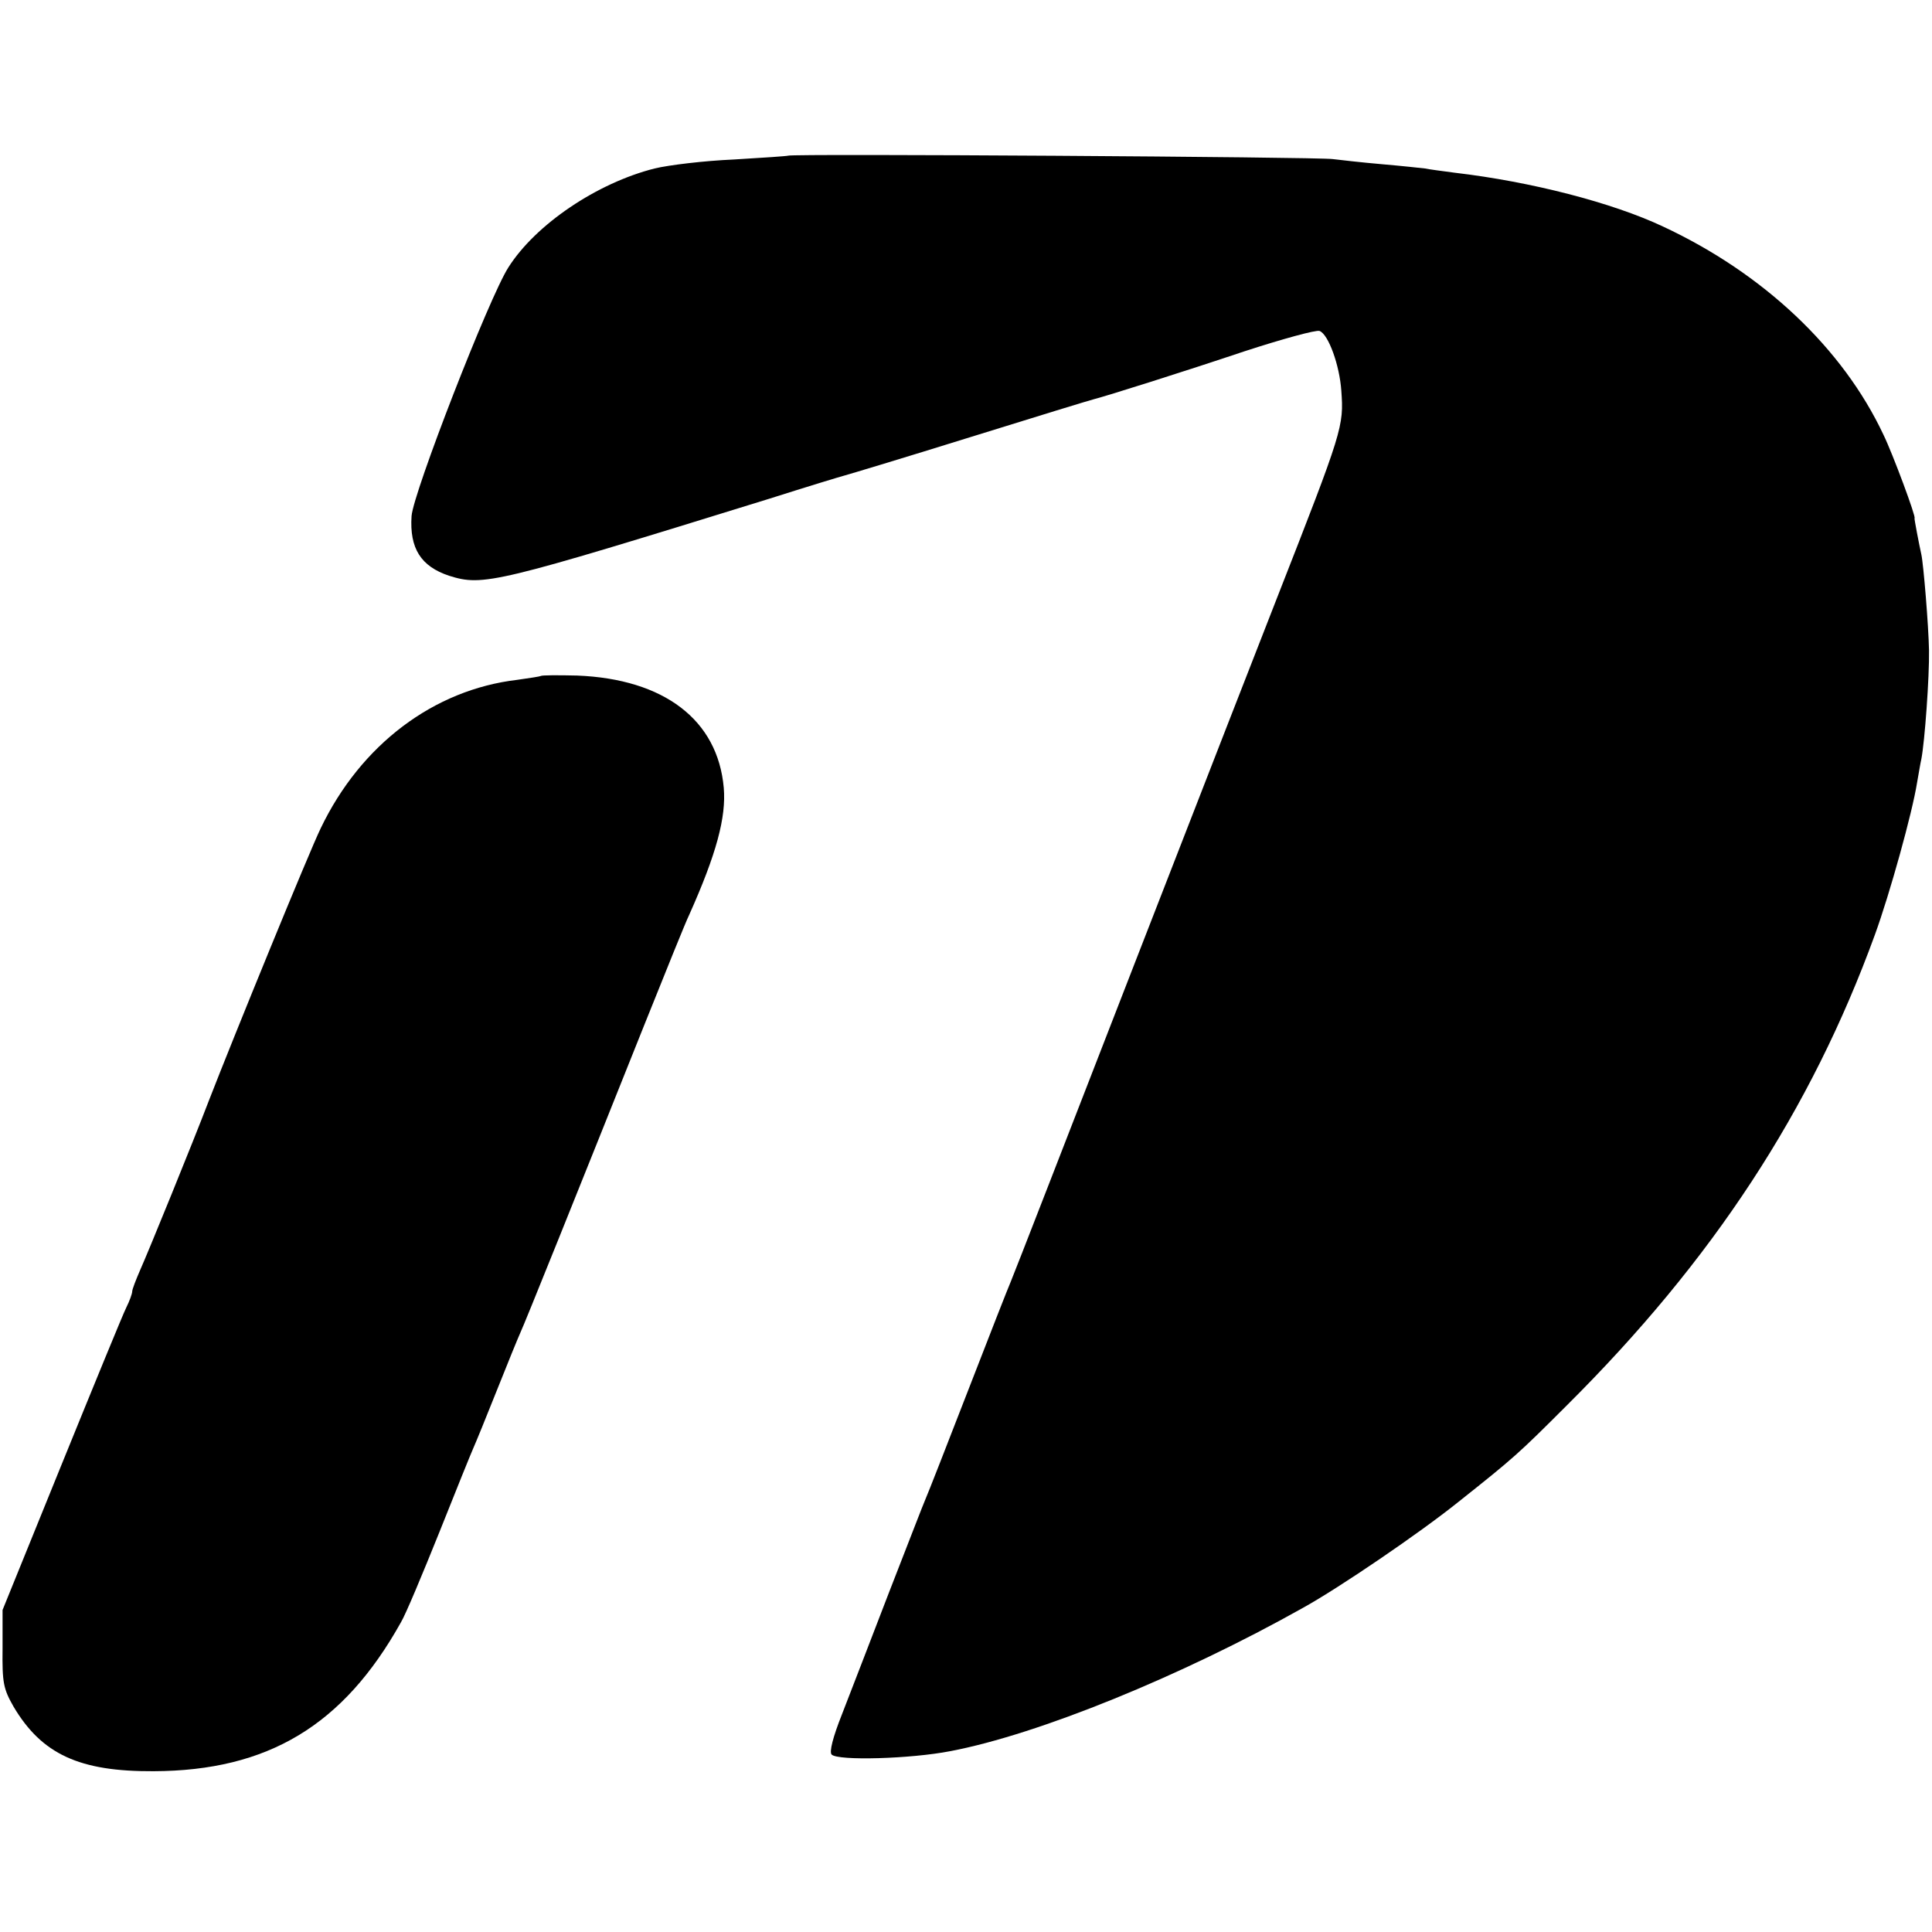
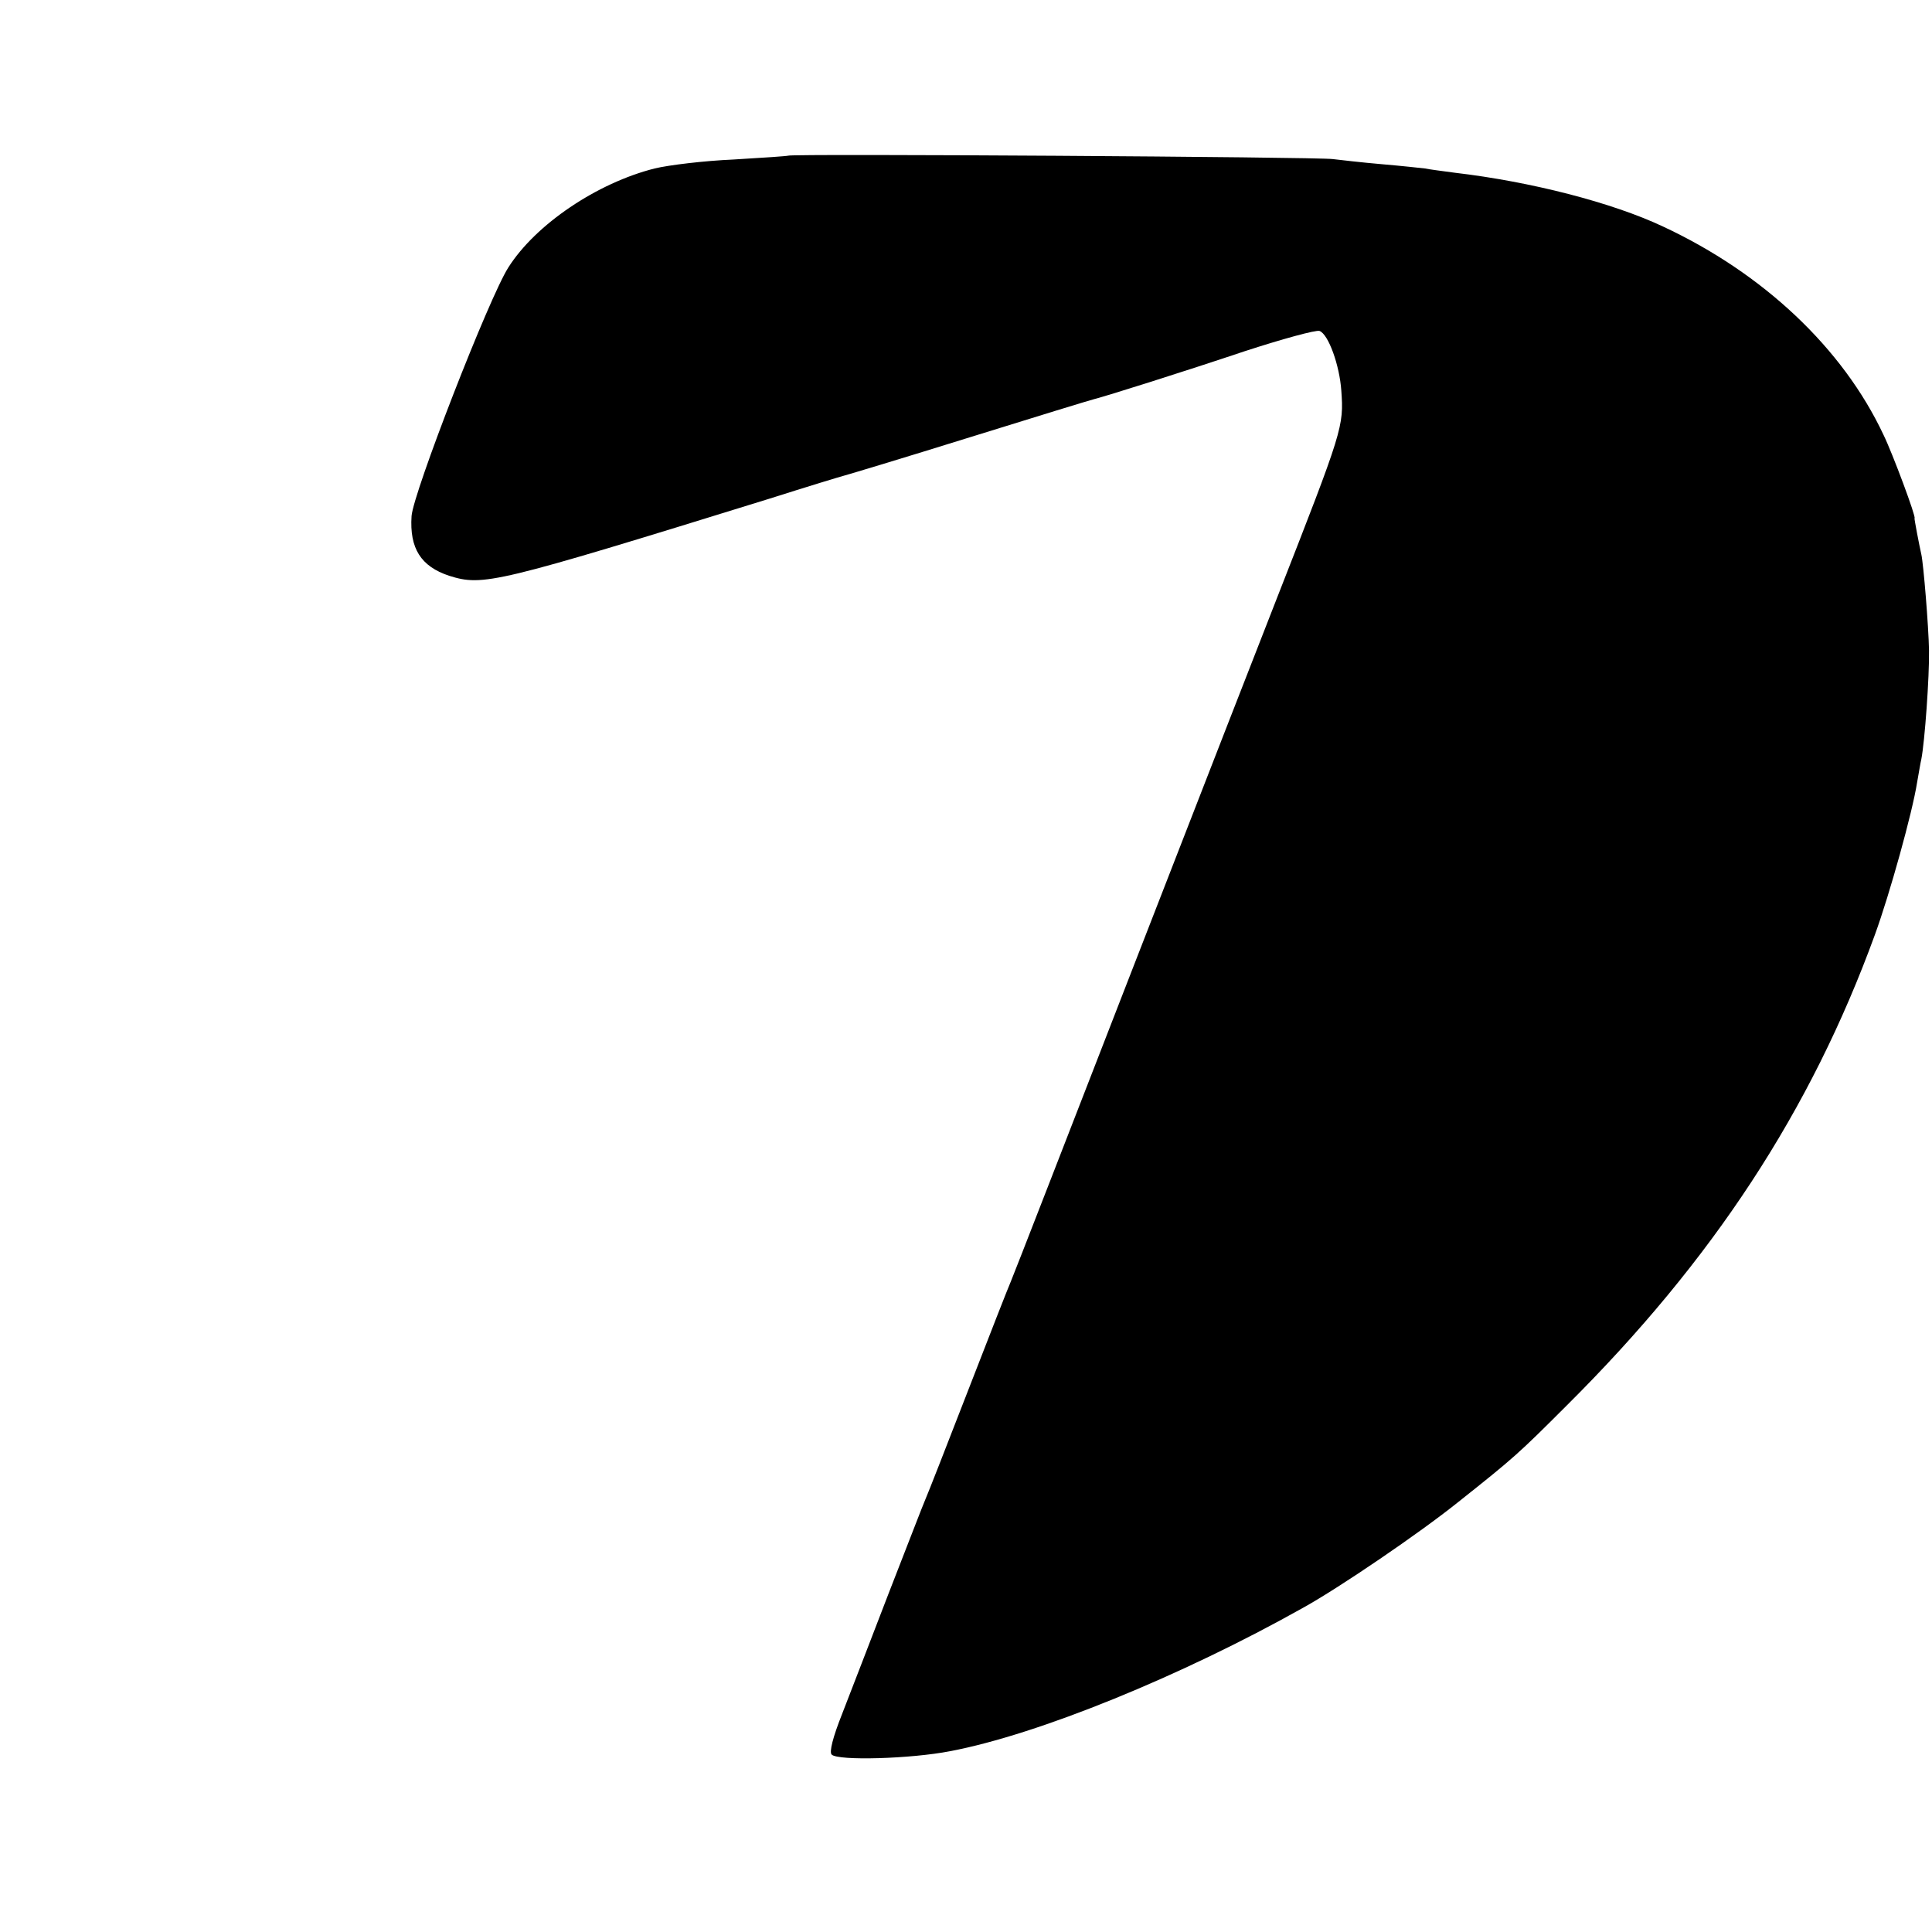
<svg xmlns="http://www.w3.org/2000/svg" version="1.0" width="453pt" height="453pt" viewBox="0 0 453 453" preserveAspectRatio="xMidYMid meet">
  <g transform="translate(0,453) scale(0.1,-0.1)" fill="#000000" stroke="none">
-     <path d="M1848 4165 c-2 -1 -59 -5 -128 -9 -69 -3 -152 -13 -185 -21 -135 -34 -279 -131 -343 -232 -45 -70 -223 -528 -227 -583 -5 -76 22 -118 88 -140 80 -25 106 -19 752 181 88 28 167 52 175 54 8 2 141 42 295 90 154 48 285 88 290 89 28 7 209 64 352 112 89 29 169 51 177 48 21 -8 47 -81 51 -140 6 -84 4 -91 -150 -484 -29 -74 -180 -461 -335 -860 -155 -399 -285 -734 -290 -745 -5 -11 -50 -126 -100 -255 -50 -129 -95 -244 -100 -255 -5 -11 -43 -110 -86 -220 -42 -110 -92 -238 -110 -285 -21 -53 -30 -88 -24 -94 15 -15 186 -10 278 8 206 39 542 176 827 336 85 47 273 175 364 248 131 104 141 113 255 227 342 340 572 691 722 1103 35 96 88 287 99 357 4 22 8 47 10 55 8 41 19 193 18 255 -1 57 -13 203 -18 225 -5 22 -17 85 -16 85 5 0 -51 151 -73 196 -95 202 -281 378 -517 488 -119 56 -309 105 -488 126 -30 4 -61 8 -70 10 -9 1 -54 6 -101 10 -47 4 -98 10 -115 12 -32 5 -1271 13 -1277 8z" />
-     <path d="M1268 2945 c-1 -1 -26 -5 -55 -9 -196 -23 -367 -152 -461 -348 -26 -53 -205 -491 -262 -638 -37 -97 -143 -357 -161 -397 -10 -23 -19 -46 -19 -51 0 -5 -6 -22 -14 -38 -8 -16 -76 -182 -152 -369 l-138 -340 0 -90 c-1 -81 2 -95 26 -137 66 -111 154 -152 328 -151 268 1 445 107 580 349 11 18 51 114 90 211 39 98 75 187 80 198 5 11 30 72 55 135 25 63 50 124 55 135 10 21 137 337 290 720 51 127 98 244 106 260 64 143 87 229 81 298 -14 159 -140 255 -344 263 -44 1 -83 1 -85 -1z" />
+     <path d="M1848 4165 c-2 -1 -59 -5 -128 -9 -69 -3 -152 -13 -185 -21 -135 -34 -279 -131 -343 -232 -45 -70 -223 -528 -227 -583 -5 -76 22 -118 88 -140 80 -25 106 -19 752 181 88 28 167 52 175 54 8 2 141 42 295 90 154 48 285 88 290 89 28 7 209 64 352 112 89 29 169 51 177 48 21 -8 47 -81 51 -140 6 -84 4 -91 -150 -484 -29 -74 -180 -461 -335 -860 -155 -399 -285 -734 -290 -745 -5 -11 -50 -126 -100 -255 -50 -129 -95 -244 -100 -255 -5 -11 -43 -110 -86 -220 -42 -110 -92 -238 -110 -285 -21 -53 -30 -88 -24 -94 15 -15 186 -10 278 8 206 39 542 176 827 336 85 47 273 175 364 248 131 104 141 113 255 227 342 340 572 691 722 1103 35 96 88 287 99 357 4 22 8 47 10 55 8 41 19 193 18 255 -1 57 -13 203 -18 225 -5 22 -17 85 -16 85 5 0 -51 151 -73 196 -95 202 -281 378 -517 488 -119 56 -309 105 -488 126 -30 4 -61 8 -70 10 -9 1 -54 6 -101 10 -47 4 -98 10 -115 12 -32 5 -1271 13 -1277 8" />
  </g>
</svg>